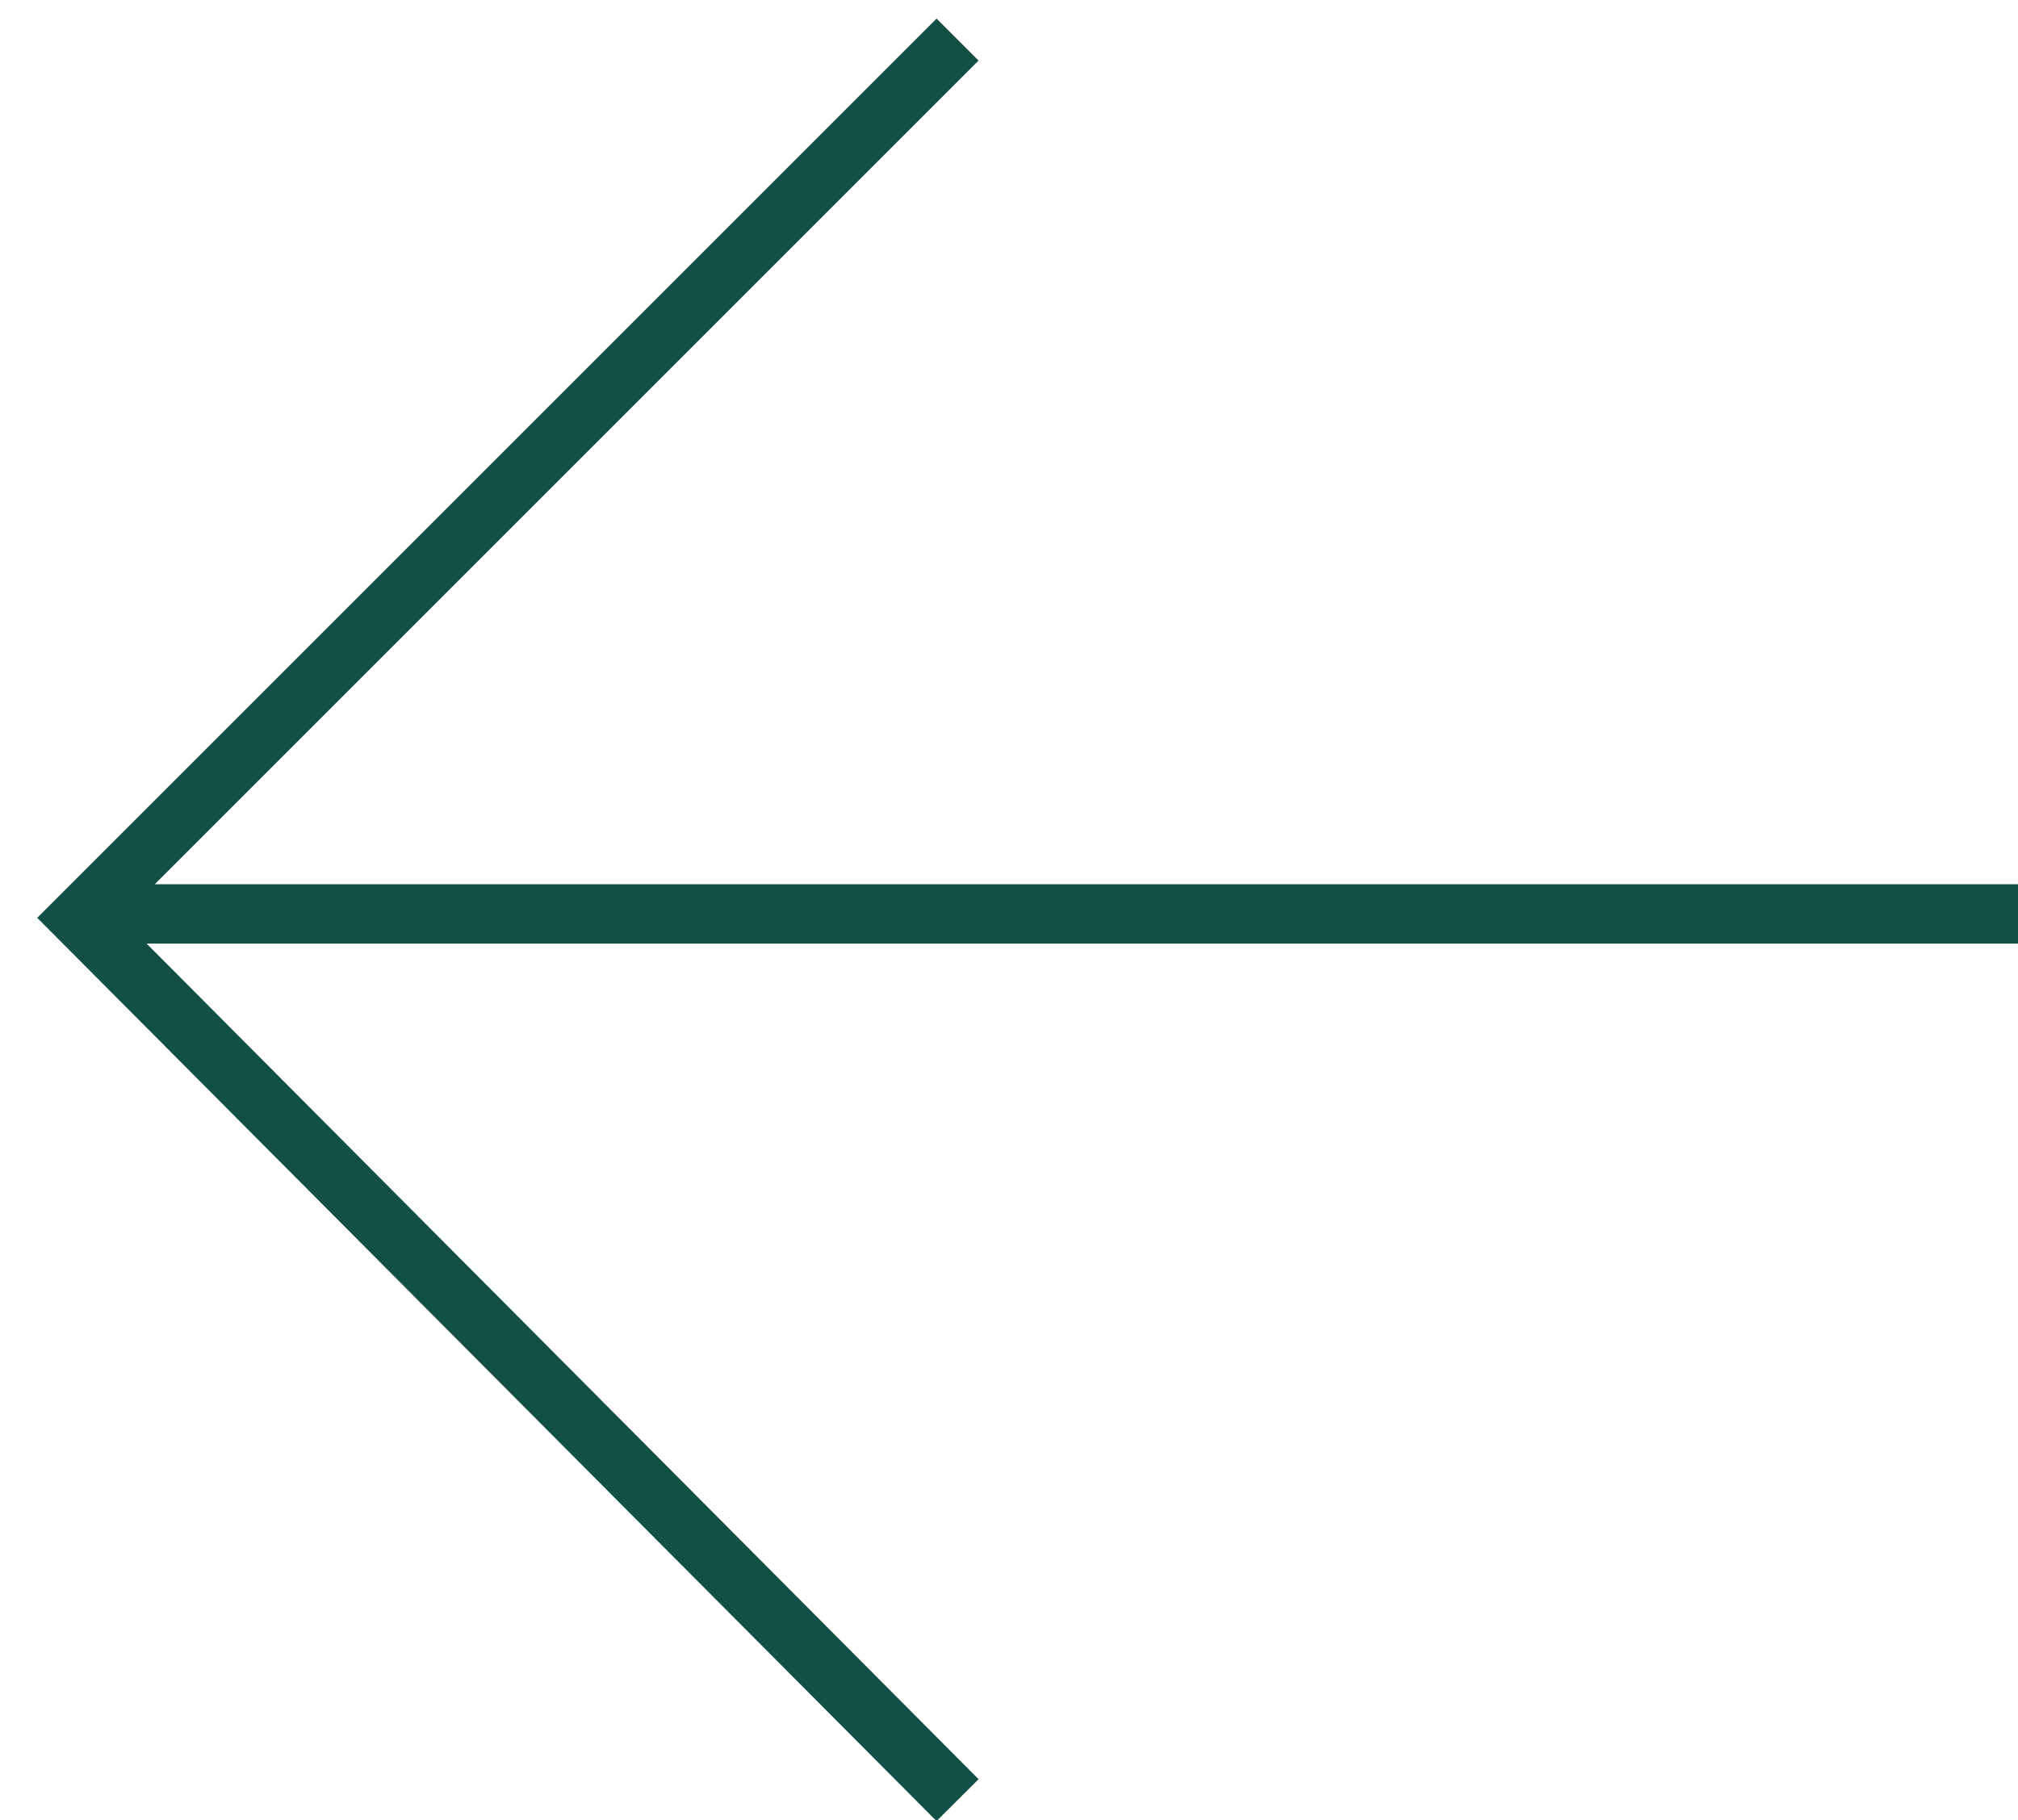
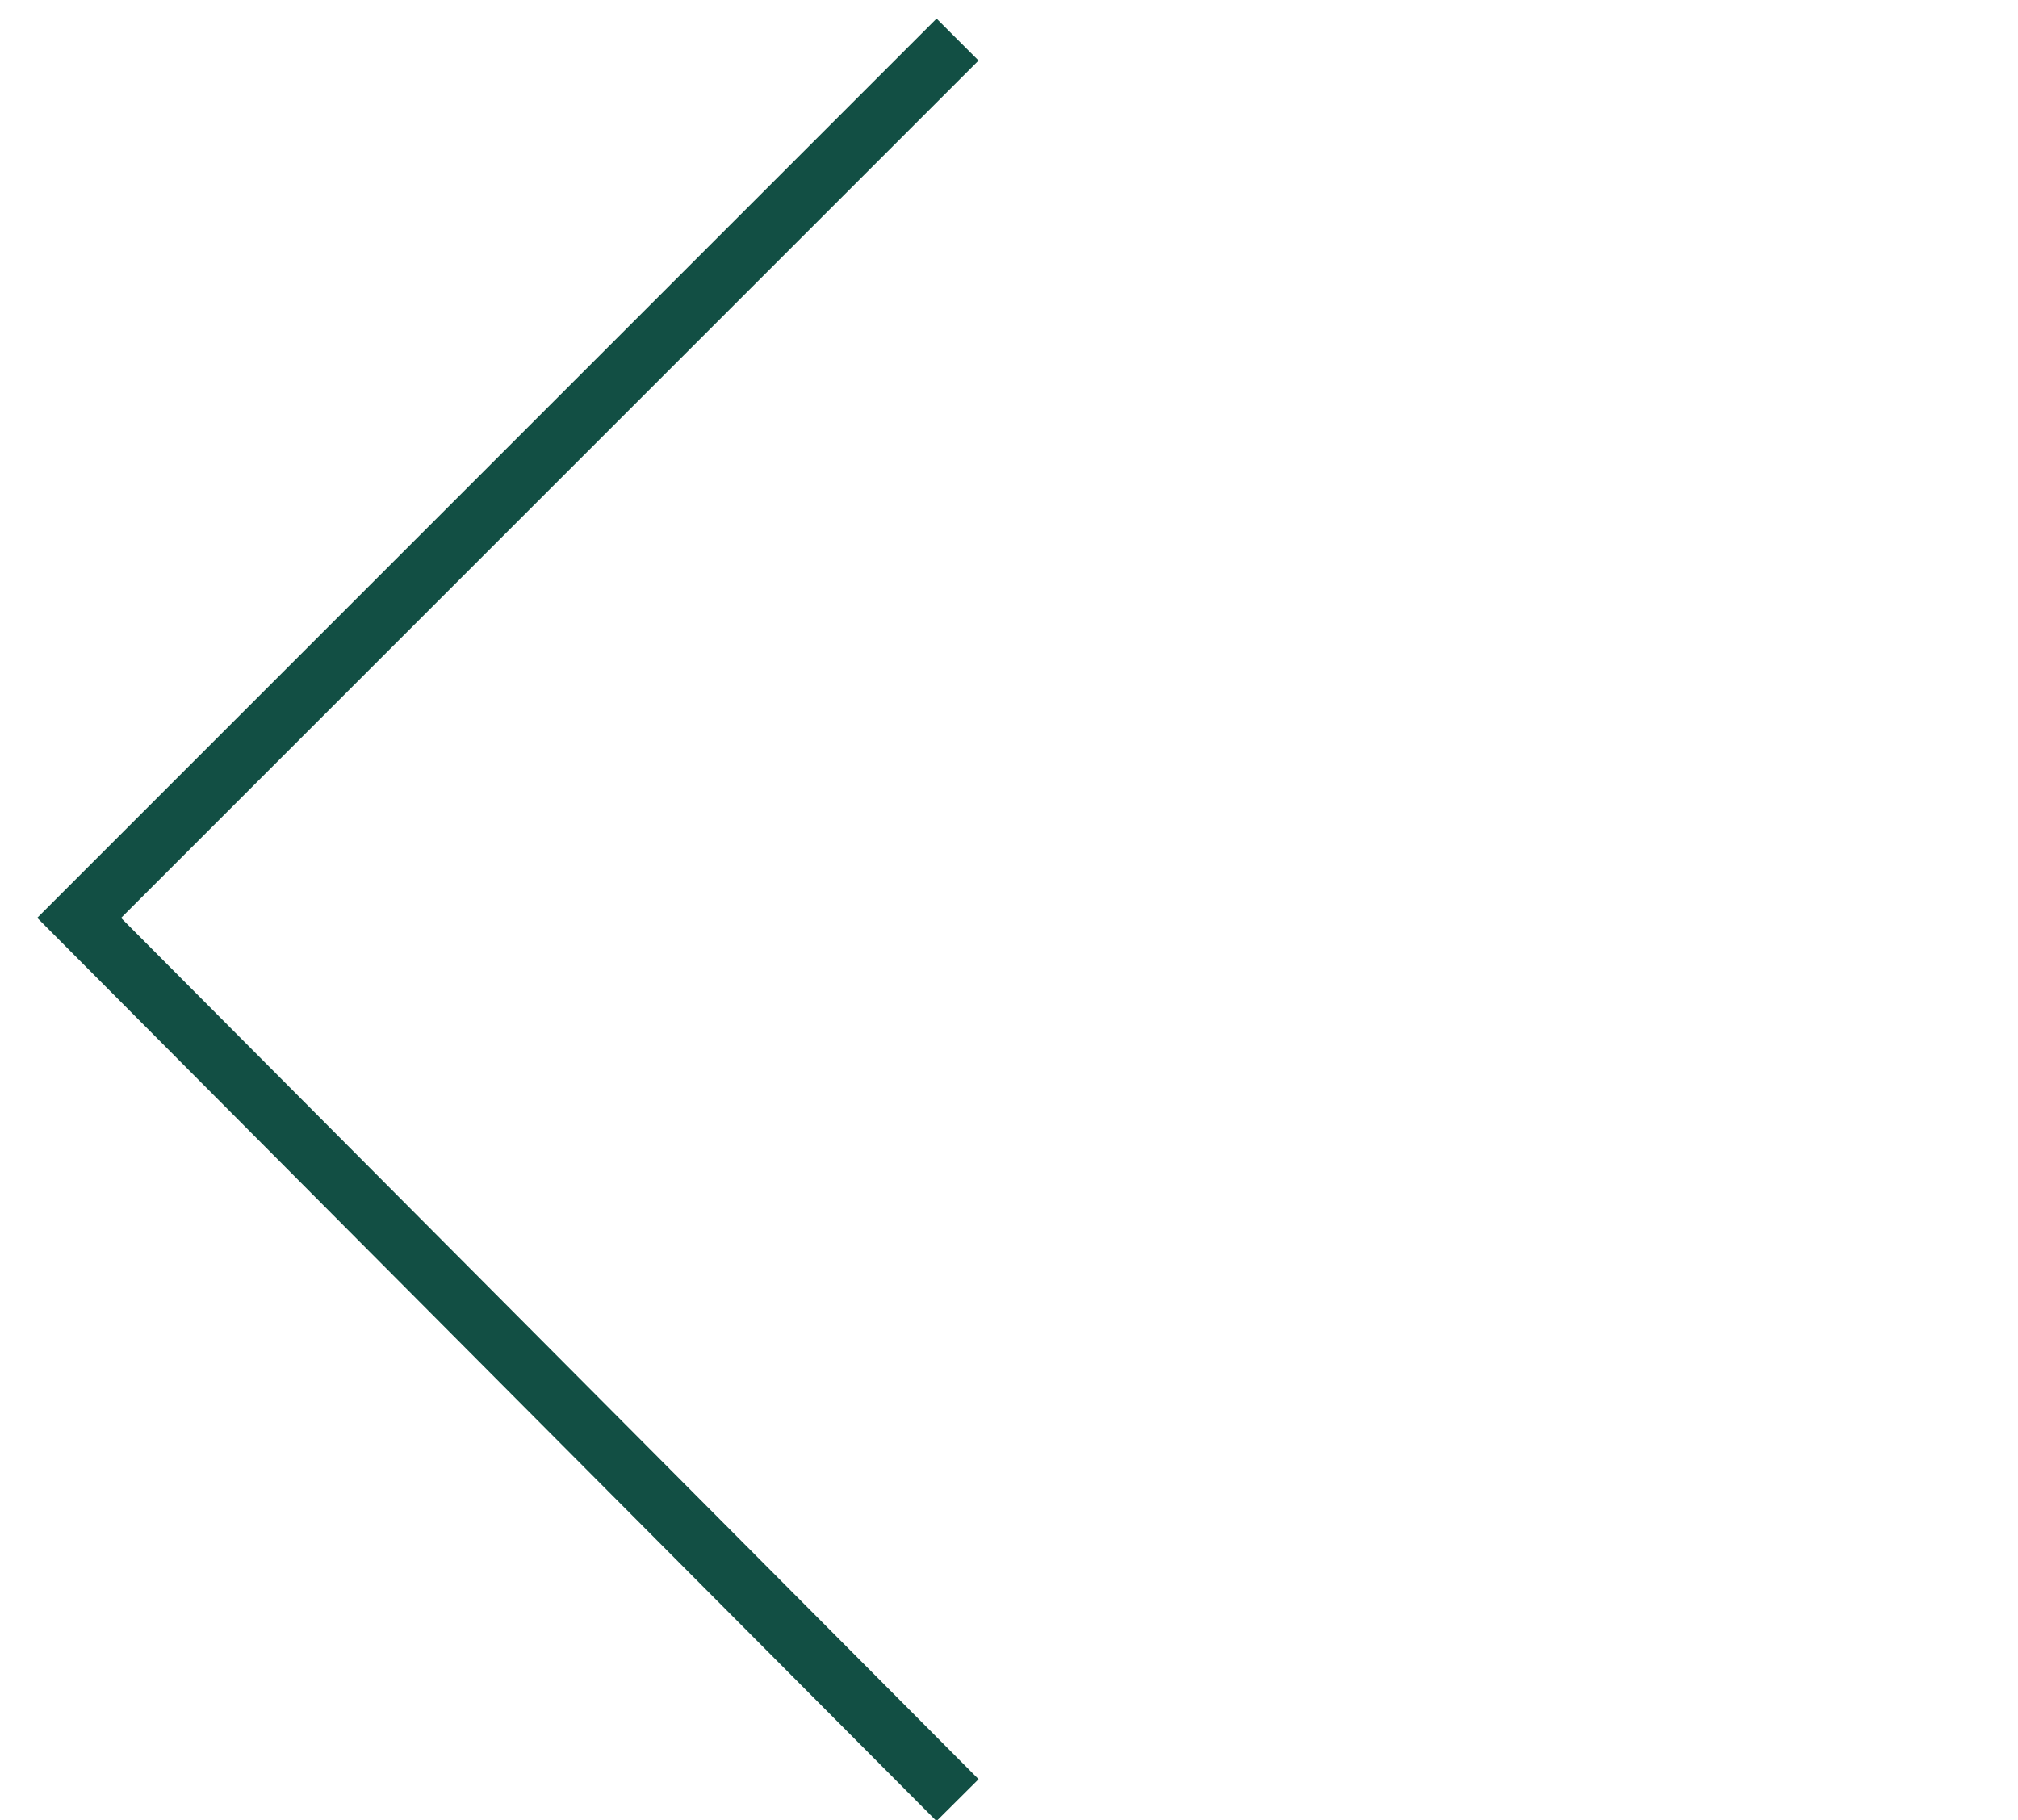
<svg xmlns="http://www.w3.org/2000/svg" version="1.2" viewBox="0 0 51 46" width="51" height="46">
  <style>
		.s0 { fill: none;stroke: #124f44;stroke-width: 1.5 } 
	</style>
-   <path id="Layer" class="s0" d="m51 23.1h-49" />
  <path id="Layer" class="s0" d="m24.2 45.5l-22.2-22.3 22.2-22.2" />
</svg>